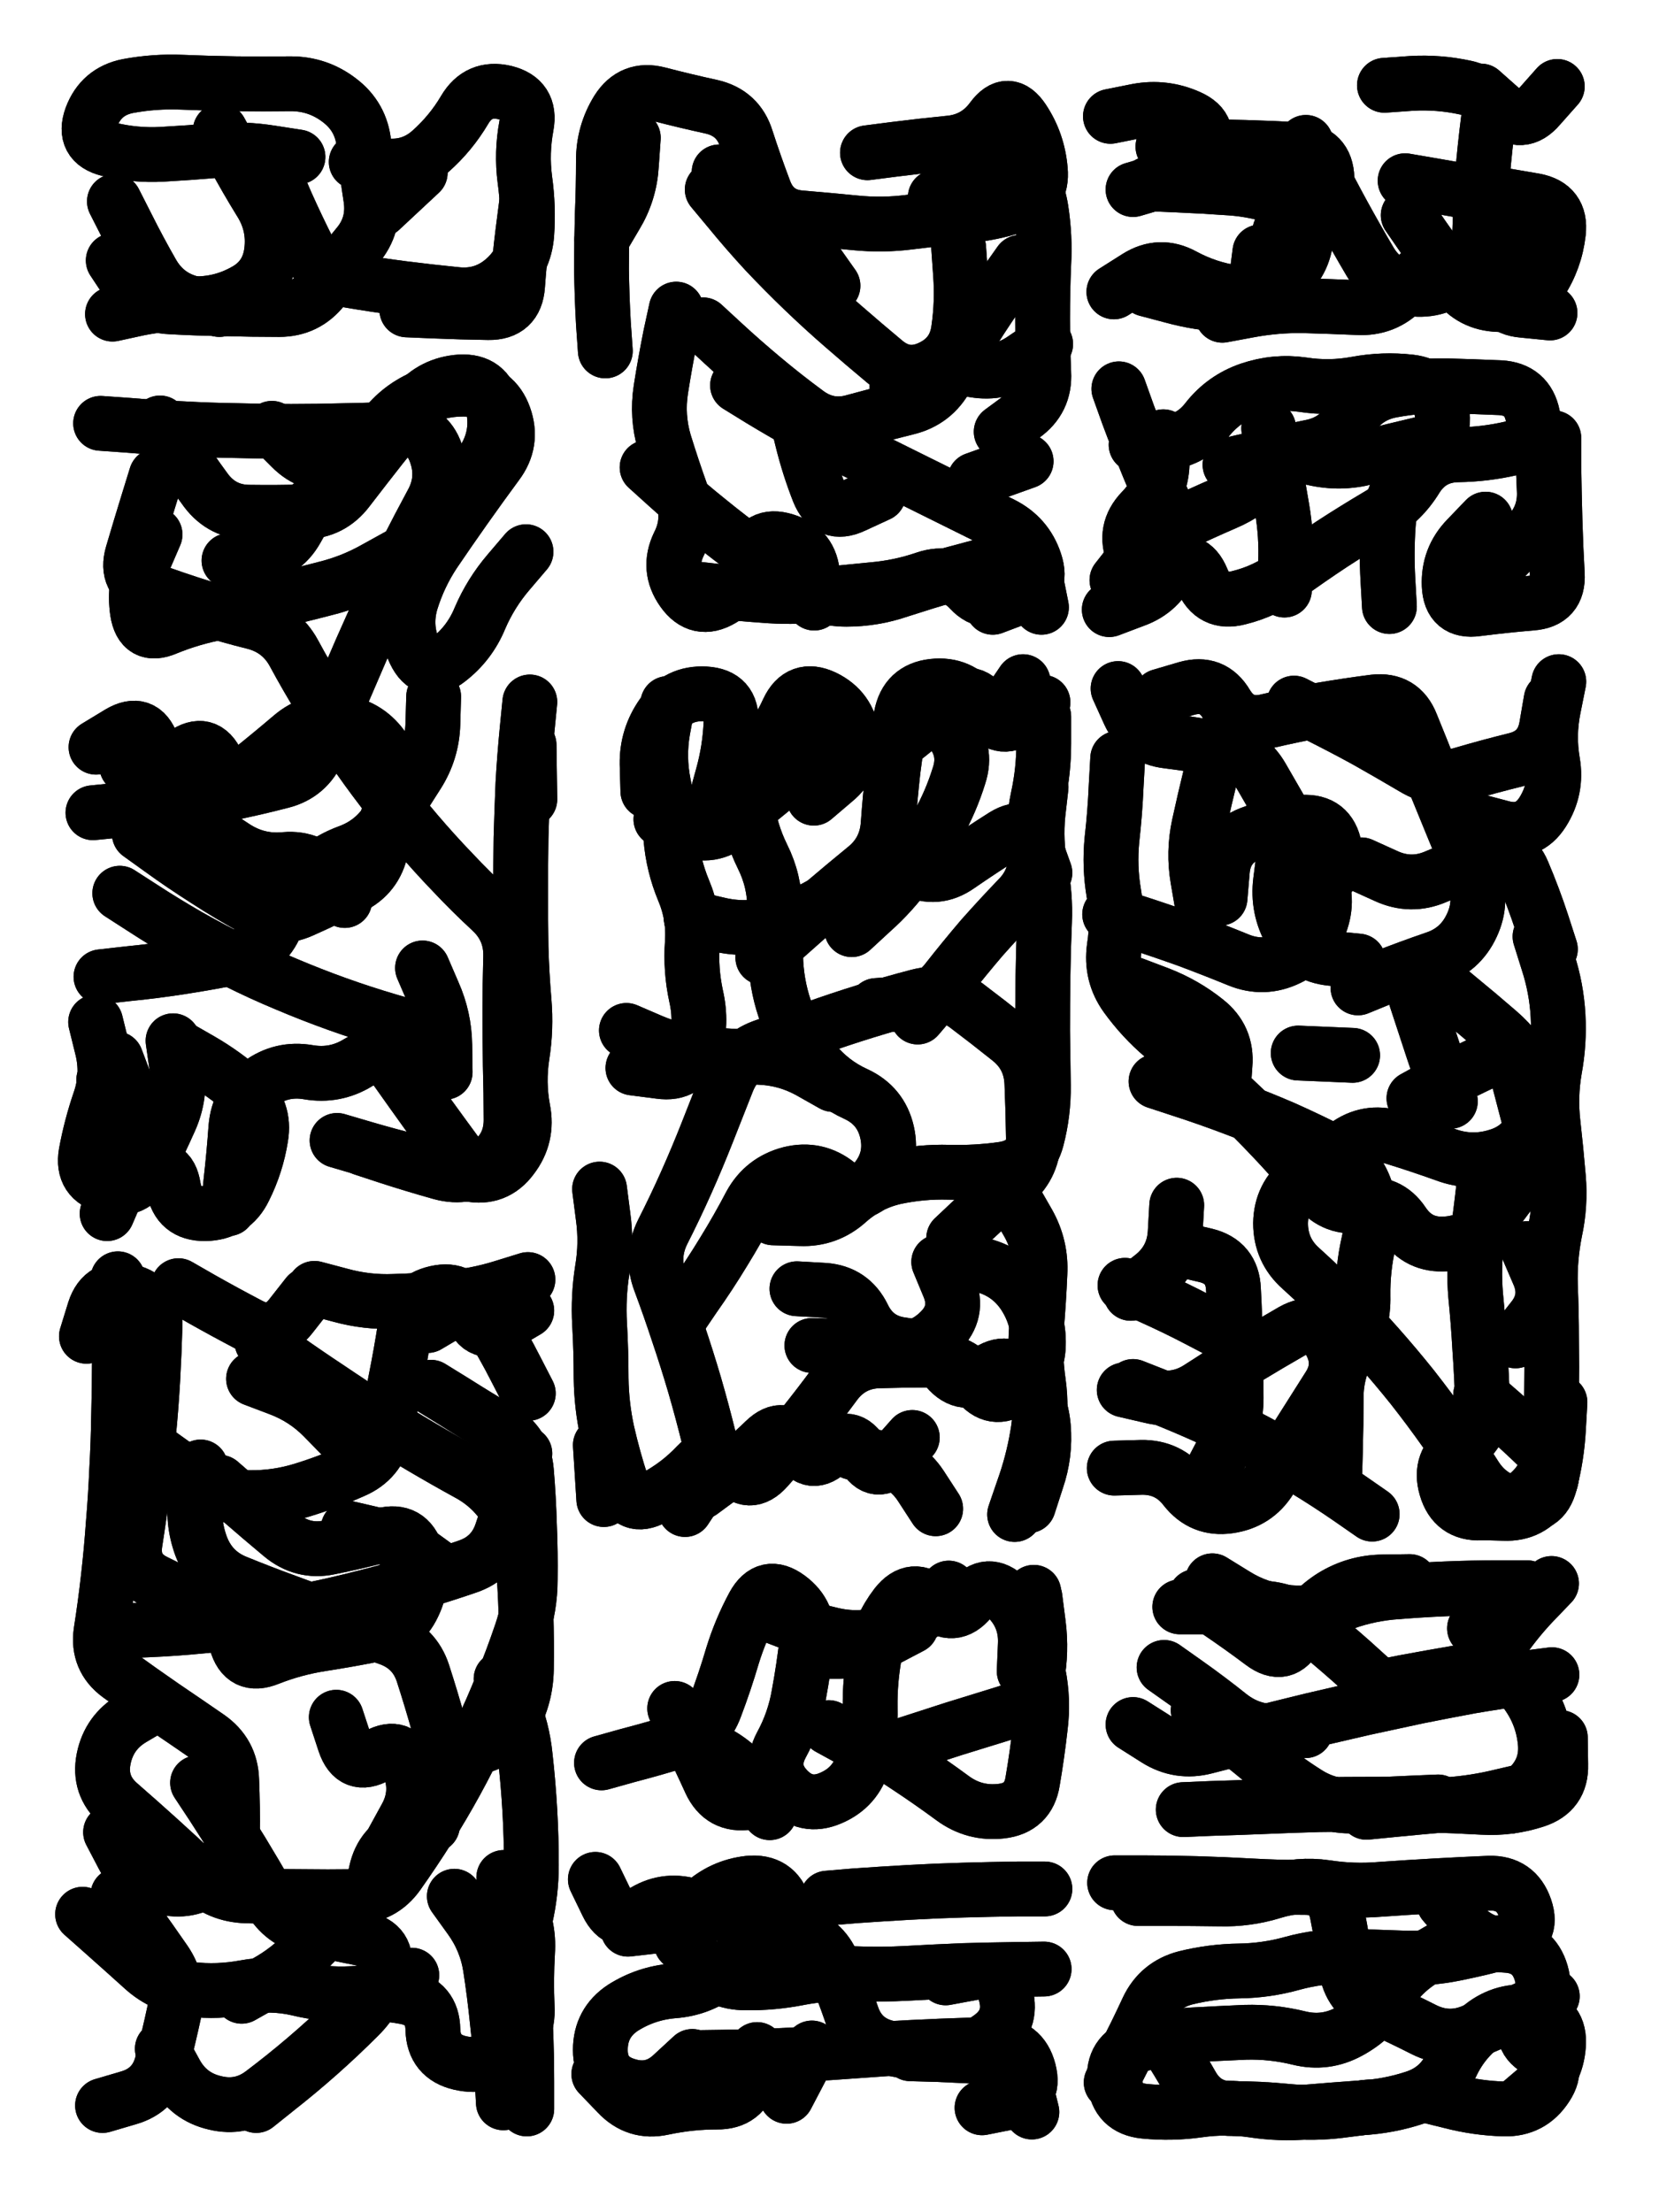
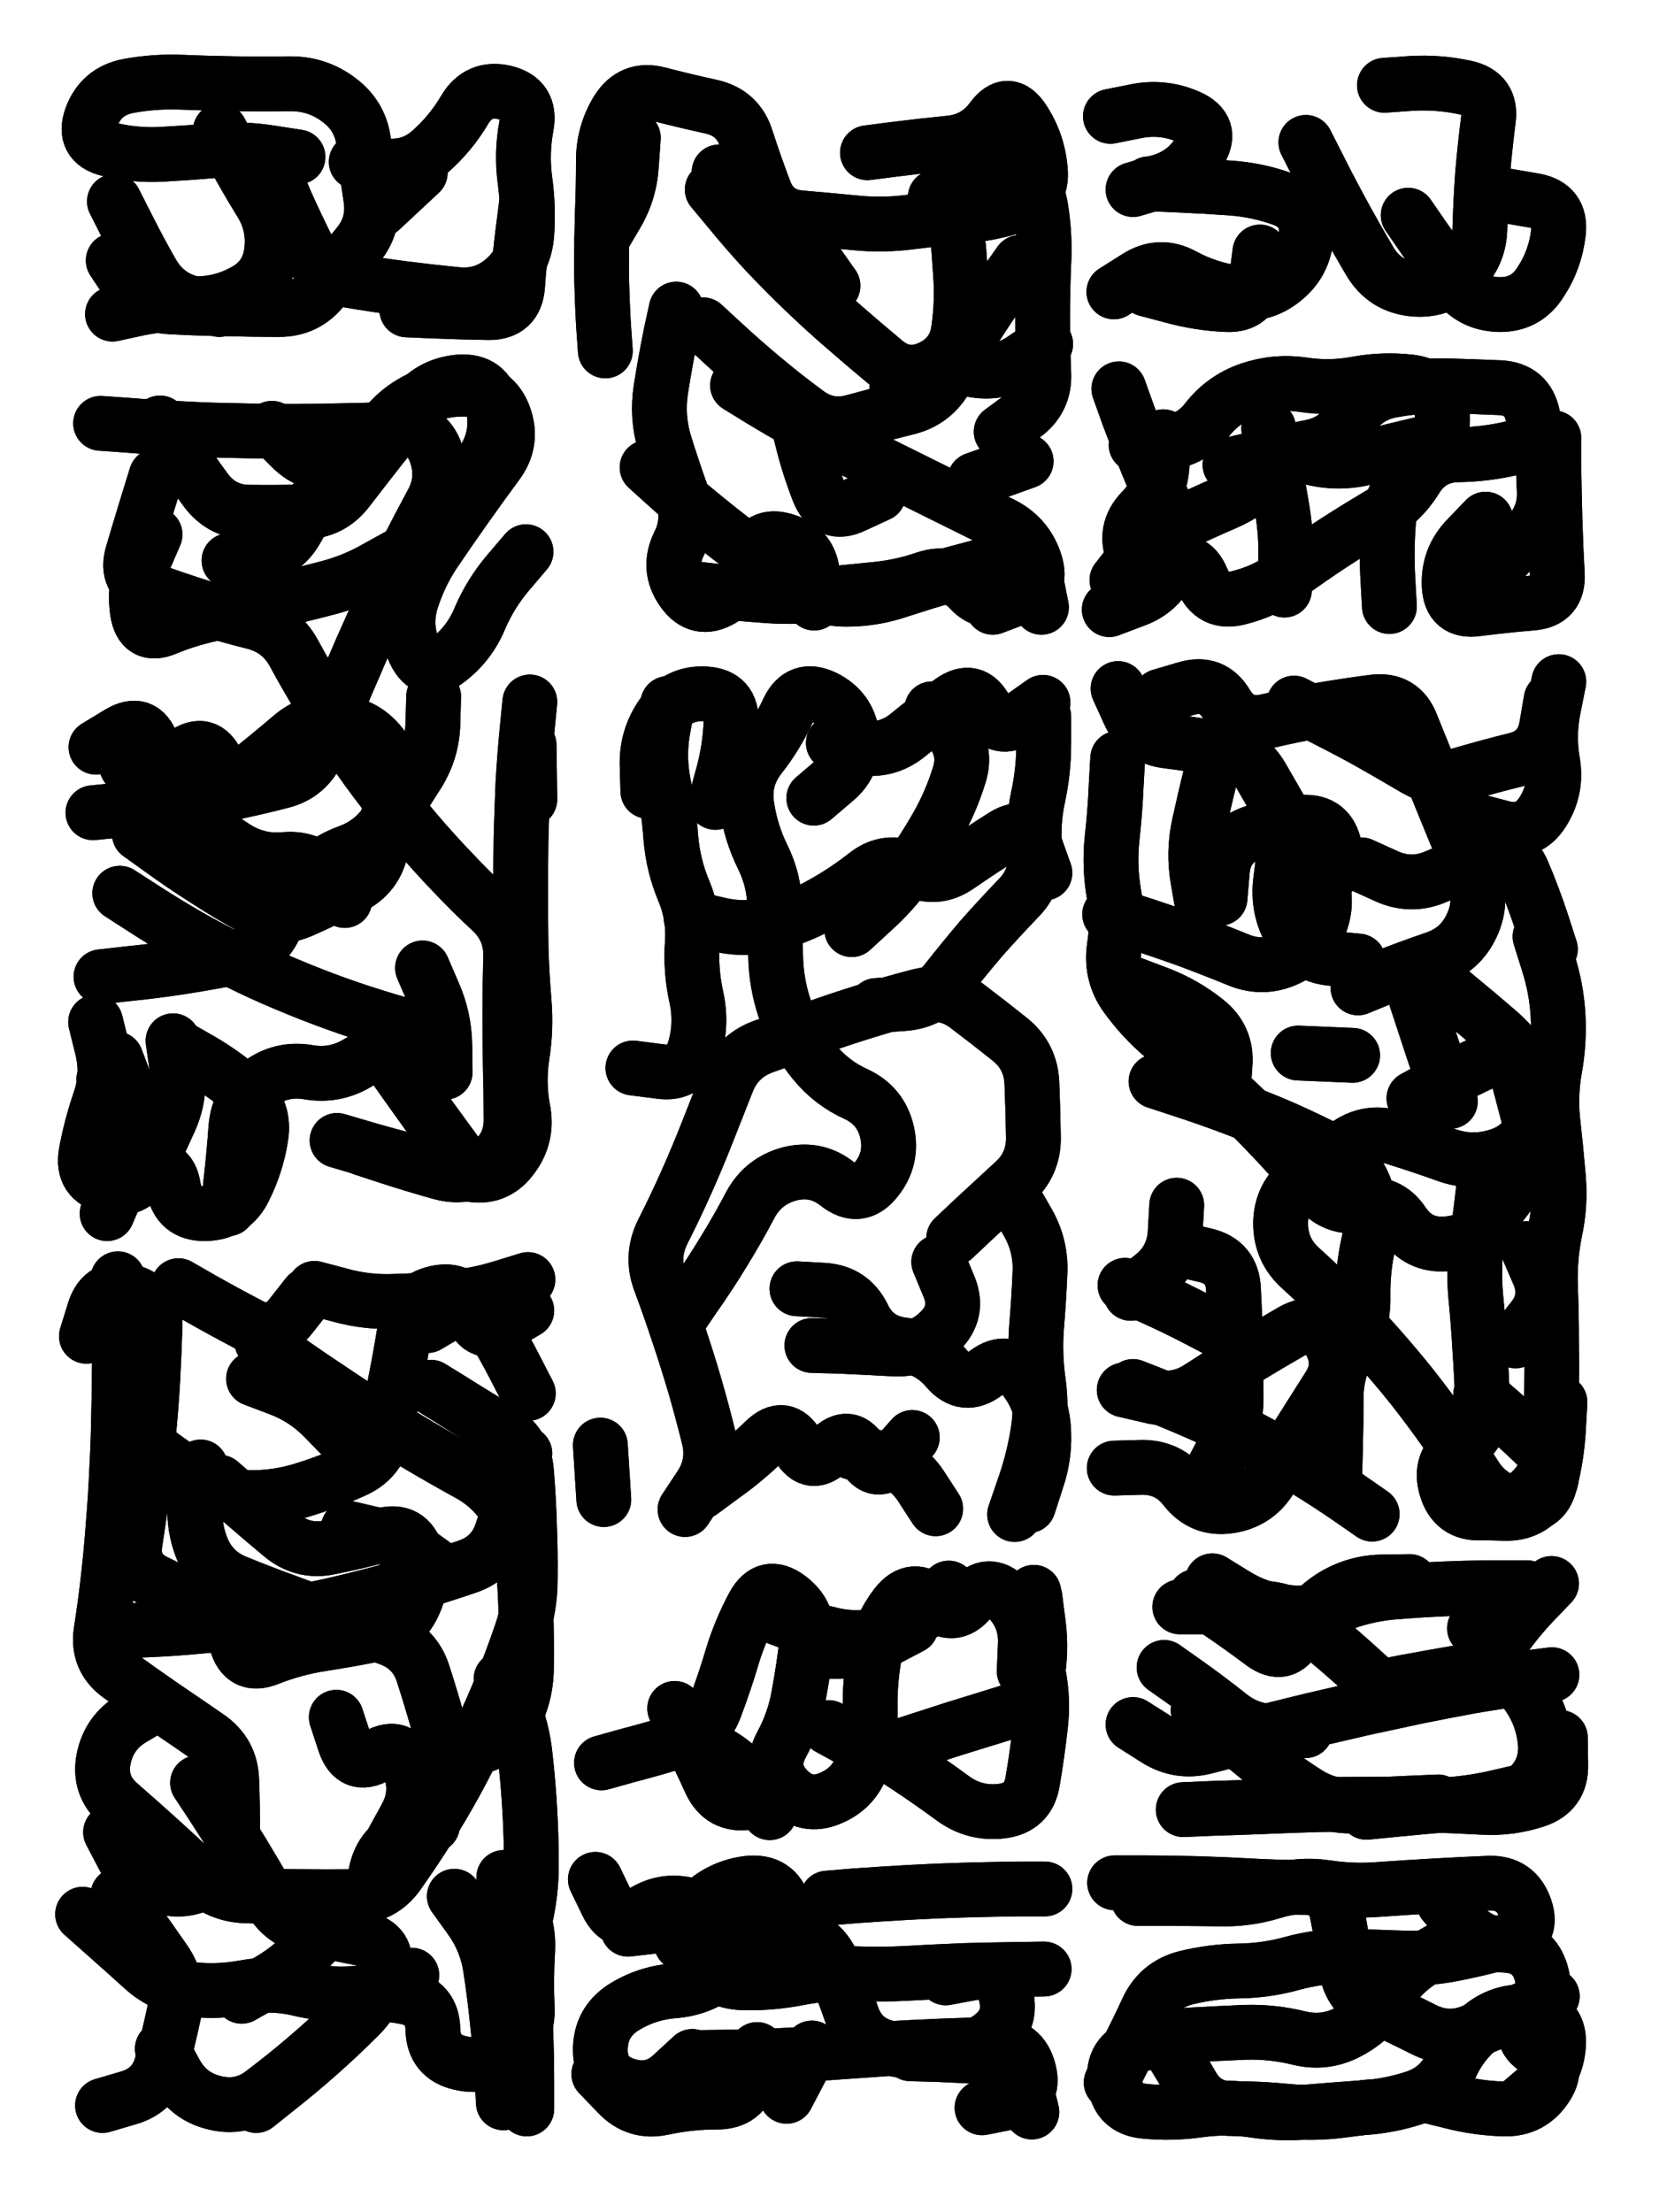
<svg xmlns="http://www.w3.org/2000/svg" viewBox="0 0 4329 5772">
  <title>Infinite Scribble #2090</title>
  <defs>
    <filter id="piece_2090_3_4_filter" x="-100" y="-100" width="4529" height="5972" filterUnits="userSpaceOnUse">
      <feTurbulence result="lineShape_distorted_turbulence" type="turbulence" baseFrequency="34965e-6" numOctaves="3" />
      <feGaussianBlur in="lineShape_distorted_turbulence" result="lineShape_distorted_turbulence_smoothed" stdDeviation="14300e-3" />
      <feDisplacementMap in="SourceGraphic" in2="lineShape_distorted_turbulence_smoothed" result="lineShape_distorted_results_shifted" scale="8580e-2" xChannelSelector="R" yChannelSelector="G" />
      <feOffset in="lineShape_distorted_results_shifted" result="lineShape_distorted" dx="-2145e-2" dy="-2145e-2" />
      <feGaussianBlur in="lineShape_distorted" result="lineShape_1" stdDeviation="7150e-3" />
      <feColorMatrix in="lineShape_1" result="lineShape" type="matrix" values="1 0 0 0 0  0 1 0 0 0  0 0 1 0 0  0 0 0 8580e-3 -4290e-3" />
      <feGaussianBlur in="lineShape" result="shrank_blurred" stdDeviation="24300e-3" />
      <feColorMatrix in="shrank_blurred" result="shrank" type="matrix" values="1 0 0 0 0 0 1 0 0 0 0 0 1 0 0 0 0 0 30740e-3 -25740e-3" />
      <feColorMatrix in="lineShape" result="border_filled" type="matrix" values="1 0 0 0 0  0 1 0 0 0  0 0 1 0 0  0 0 0 1 0" />
      <feComposite in="border_filled" in2="shrank" result="border" operator="out" />
      <feColorMatrix in="lineShape" result="shapes_linestyle" type="matrix" values="1 0 0 0 0  0 1 0 0 0  0 0 1 0 0  0 0 0 0.4 0" />
      <feComposite in="shapes_linestyle" in2="shrank" result="shapes_linestyle_cropped" operator="in" />
      <feComposite in="border" in2="shapes_linestyle_cropped" result="shapes" operator="over" />
    </filter>
    <filter id="piece_2090_3_4_shadow" x="-100" y="-100" width="4529" height="5972" filterUnits="userSpaceOnUse">
      <feColorMatrix in="SourceGraphic" result="result_blackened" type="matrix" values="0 0 0 0 0  0 0 0 0 0  0 0 0 0 0  0 0 0 0.8 0" />
      <feGaussianBlur in="result_blackened" result="result_blurred" stdDeviation="42900e-3" />
      <feComposite in="SourceGraphic" in2="result_blurred" result="result" operator="over" />
    </filter>
    <filter id="piece_2090_3_4_overall" x="-100" y="-100" width="4529" height="5972" filterUnits="userSpaceOnUse">
      <feTurbulence result="background_texture_bumps" type="fractalNoise" baseFrequency="58e-3" numOctaves="3" />
      <feDiffuseLighting in="background_texture_bumps" result="background_texture" surfaceScale="1" diffuseConstant="2" lighting-color="#555">
        <feDistantLight azimuth="225" elevation="20" />
      </feDiffuseLighting>
      <feMorphology in="SourceGraphic" result="background_glow_1_thicken" operator="dilate" radius="25650e-3" />
      <feColorMatrix in="background_glow_1_thicken" result="background_glow_1_thicken_colored" type="matrix" values="0 0 0 0 0  0 0 0 0 0  0 0 0 0 0  0 0 0 1 0" />
      <feGaussianBlur in="background_glow_1_thicken_colored" result="background_glow_1" stdDeviation="68400e-3" />
      <feMorphology in="SourceGraphic" result="background_glow_2_thicken" operator="dilate" radius="0" />
      <feColorMatrix in="background_glow_2_thicken" result="background_glow_2_thicken_colored" type="matrix" values="0 0 0 0 0  0 0 0 0 0  0 0 0 0 0  0 0 0 0 0" />
      <feGaussianBlur in="background_glow_2_thicken_colored" result="background_glow_2" stdDeviation="0" />
      <feComposite in="background_glow_1" in2="background_glow_2" result="background_glow" operator="out" />
      <feBlend in="background_glow" in2="background_texture" result="background_merged" mode="normal" />
      <feColorMatrix in="background_merged" result="background" type="matrix" values="0.2 0 0 0 0  0 0.2 0 0 0  0 0 0.2 0 0  0 0 0 1 0" />
    </filter>
    <clipPath id="piece_2090_3_4_clip">
      <rect x="0" y="0" width="4329" height="5772" />
    </clipPath>
    <g id="layer_3" filter="url(#piece_2090_3_4_filter)" stroke-width="143" stroke-linecap="round" fill="none">
      <path d="M 317 701 Q 317 701 356 760 Q 395 819 466 822 Q 537 826 608 827 Q 679 829 750 829 Q 821 829 865 773 Q 909 718 954 663 Q 1000 609 989 538 Q 978 468 971 397 Q 964 326 907 283 Q 851 240 780 240 Q 709 241 638 240 Q 567 239 496 236 Q 425 233 355 246 Q 285 260 260 327 Q 236 394 305 411 Q 374 428 445 424 Q 516 420 587 414 Q 658 409 728 420 L 799 431" stroke="hsl(339,100%,53%)" />
      <path d="M 1946 1027 Q 1946 1027 2006 1064 Q 2067 1101 2129 1135 Q 2192 1169 2255 1200 Q 2319 1232 2382 1263 Q 2446 1295 2509 1326 Q 2573 1358 2636 1389 Q 2700 1421 2722 1488 Q 2745 1556 2678 1581 L 2612 1606 M 2640 386 Q 2640 386 2683 442 Q 2727 498 2738 568 Q 2749 639 2745 710 Q 2742 781 2742 852 Q 2742 923 2745 994 Q 2749 1065 2691 1106 L 2634 1148 M 1880 516 Q 1880 516 1925 570 Q 1970 625 2018 677 Q 2067 729 2118 778 Q 2169 827 2222 873 Q 2276 920 2330 965 Q 2385 1011 2449 981 Q 2514 951 2523 880 Q 2533 810 2528 739 L 2523 668 M 1786 828 Q 1786 828 1771 897 Q 1757 967 1746 1037 Q 1735 1108 1755 1176 Q 1776 1244 1800 1311 Q 1825 1378 1793 1441 Q 1762 1505 1803 1563 Q 1844 1621 1905 1585 Q 1966 1549 1984 1480 Q 2002 1411 2070 1432 Q 2138 1453 2142 1524 L 2146 1595 M 1674 381 Q 1674 381 1669 452 Q 1665 523 1628 584 L 1592 645" stroke="hsl(351,100%,51%)" />
-       <path d="M 3688 493 Q 3688 493 3758 505 Q 3828 517 3898 530 Q 3968 544 3955 614 Q 3942 684 3933 754 Q 3924 825 3995 831 L 4066 838 M 3211 844 Q 3211 844 3281 831 Q 3351 818 3422 819 Q 3493 821 3564 824 Q 3635 828 3684 777 L 3734 726 M 3056 404 Q 3056 404 3127 404 Q 3198 404 3269 406 Q 3340 408 3411 412 Q 3482 416 3484 487 Q 3486 558 3423 591 L 3361 625 M 3886 259 Q 3886 259 3939 306 Q 3992 354 4038 300 L 4085 247" stroke="hsl(320,100%,51%)" />
      <path d="M 901 2997 Q 901 2997 969 3017 Q 1037 3037 1106 3054 Q 1175 3071 1245 3085 Q 1315 3099 1357 3042 Q 1400 2986 1386 2916 Q 1373 2846 1384 2775 Q 1395 2705 1389 2634 Q 1383 2563 1381 2492 Q 1380 2421 1380 2350 Q 1380 2279 1381 2208 Q 1383 2137 1386 2066 Q 1390 1995 1397 1924 L 1404 1853 M 1124 2547 Q 1124 2547 1152 2612 Q 1181 2677 1182 2748 L 1183 2819 M 264 2142 Q 264 2142 335 2135 Q 406 2128 476 2117 Q 547 2106 616 2092 Q 686 2078 755 2060 Q 824 2043 852 1977 Q 880 1912 908 1847 Q 936 1782 964 1717 Q 993 1652 1022 1587 Q 1052 1523 1083 1459 Q 1115 1396 1149 1333 Q 1183 1271 1159 1204 Q 1136 1137 1065 1140 Q 994 1144 923 1145 Q 852 1147 781 1147 Q 710 1147 639 1145 Q 568 1144 497 1140 Q 426 1137 355 1131 L 284 1126 M 485 2753 Q 485 2753 546 2788 Q 608 2824 661 2871 Q 714 2919 702 2989 Q 691 3059 659 3123 Q 628 3187 557 3188 Q 486 3189 474 3119 Q 463 3049 401 3083 Q 339 3118 318 3050 Q 298 2982 295 2911 L 292 2840 M 285 2570 Q 285 2570 356 2562 Q 427 2555 497 2544 Q 568 2533 637 2519 Q 707 2505 738 2441 Q 769 2377 815 2323 Q 862 2270 929 2245 Q 996 2221 1034 2161 Q 1073 2101 1111 2041 Q 1149 1981 1151 1910 L 1153 1839 M 619 1484 Q 619 1484 689 1474 Q 760 1465 795 1403 L 830 1341" stroke="hsl(19,100%,56%)" />
      <path d="M 4076 1164 Q 4076 1164 4076 1235 Q 4077 1306 4079 1377 Q 4081 1448 4085 1519 Q 4089 1590 4018 1595 Q 3947 1601 3876 1610 Q 3806 1620 3803 1549 Q 3800 1478 3849 1427 L 3898 1376 M 2986 1182 Q 2986 1182 3057 1177 Q 3128 1173 3171 1117 Q 3215 1061 3282 1038 Q 3350 1015 3420 1025 Q 3491 1036 3561 1023 Q 3631 1010 3701 1018 Q 3772 1026 3784 1096 Q 3796 1166 3726 1181 Q 3657 1197 3588 1215 Q 3519 1233 3449 1217 Q 3380 1201 3332 1253 Q 3284 1306 3218 1334 Q 3153 1362 3089 1393 Q 3025 1424 2980 1479 L 2936 1535" stroke="hsl(0,100%,49%)" />
      <path d="M 2308 2645 Q 2308 2645 2379 2640 Q 2450 2635 2493 2579 Q 2537 2523 2583 2469 Q 2630 2416 2679 2365 Q 2729 2314 2722 2243 Q 2715 2172 2730 2102 Q 2745 2033 2745 1962 L 2745 1891 M 2453 1871 Q 2453 1871 2499 1924 Q 2546 1978 2524 2045 Q 2503 2113 2468 2175 Q 2433 2237 2391 2294 Q 2349 2352 2296 2399 L 2244 2447 M 2669 3151 Q 2669 3151 2704 3212 Q 2739 3274 2735 3345 Q 2732 3416 2726 3487 Q 2721 3558 2731 3628 Q 2741 3699 2728 3769 Q 2716 3839 2692 3906 L 2669 3973 M 2145 2104 Q 2145 2104 2199 2058 Q 2254 2013 2245 1942 Q 2236 1872 2172 1841 Q 2108 1811 2078 1875 Q 2048 1940 2004 1996 Q 1960 2052 1970 2122 Q 1980 2193 2011 2256 Q 2043 2320 2043 2391 Q 2043 2462 2046 2533 Q 2050 2604 2075 2670 Q 2101 2737 2146 2792 Q 2191 2847 2255 2876 Q 2320 2906 2336 2975 Q 2352 3045 2307 3100 Q 2263 3155 2207 3111 Q 2152 3067 2083 3084 Q 2014 3102 1980 3164 Q 1947 3227 1910 3287 Q 1873 3348 1832 3406 L 1792 3465 M 2140 3532 Q 2140 3532 2211 3534 Q 2282 3537 2353 3541 Q 2424 3545 2474 3495 Q 2525 3445 2498 3379 L 2471 3314 M 1673 2808 Q 1673 2808 1743 2817 Q 1814 2827 1834 2759 Q 1854 2691 1838 2621 Q 1823 2552 1828 2481 Q 1833 2410 1805 2344 Q 1778 2279 1772 2208 Q 1767 2137 1753 2067 Q 1739 1997 1751 1927 L 1764 1857 M 1851 3914 Q 1851 3914 1908 3872 Q 1966 3831 2017 3781 Q 2068 3732 2103 3793 Q 2138 3855 2188 3804 Q 2238 3754 2273 3816 Q 2308 3878 2355 3825 L 2402 3772" stroke="hsl(29,100%,54%)" />
      <path d="M 3770 2578 Q 3770 2578 3824 2623 Q 3879 2668 3932 2714 Q 3986 2761 4018 2824 Q 4051 2887 4023 2952 Q 3996 3018 3928 3038 Q 3860 3059 3793 3034 Q 3726 3010 3658 2989 Q 3590 2969 3533 3011 Q 3476 3054 3420 3098 Q 3364 3142 3363 3213 Q 3363 3284 3416 3331 Q 3469 3379 3519 3429 Q 3569 3480 3616 3533 Q 3663 3586 3707 3641 Q 3751 3697 3792 3755 Q 3833 3813 3871 3873 Q 3909 3933 3979 3946 Q 4049 3960 4066 3891 Q 4084 3822 4088 3751 L 4092 3680 M 3409 2769 L 3551 2775 M 3574 2278 Q 3574 2278 3638 2307 Q 3703 2337 3768 2309 Q 3834 2281 3901 2256 Q 3968 2232 3995 2297 Q 4023 2363 4045 2430 L 4067 2498 M 3398 1856 Q 3398 1856 3461 1888 Q 3525 1920 3587 1954 Q 3649 1989 3710 2025 Q 3771 2062 3839 2041 Q 3907 2021 3976 2004 Q 4045 1987 4057 1917 L 4069 1847 M 2978 3639 Q 2978 3639 3044 3665 Q 3110 3691 3174 3720 Q 3239 3750 3301 3783 Q 3364 3817 3424 3854 Q 3485 3891 3543 3931 L 3602 3972 M 3372 2250 Q 3372 2250 3363 2320 Q 3354 2391 3389 2453 Q 3424 2515 3495 2522 L 3566 2529 M 2957 3375 Q 2957 3375 3022 3404 Q 3087 3433 3150 3466 L 3213 3499 M 2980 2590 Q 2980 2590 3046 2615 Q 3113 2641 3168 2685 Q 3224 2729 3218 2800 L 3213 2871 M 4008 3279 Q 4008 3279 4036 3344 Q 4065 3409 4020 3464 L 3976 3520 M 3200 1968 Q 3200 1968 3182 2037 Q 3165 2106 3150 2175 Q 3135 2245 3147 2315 L 3159 2385" stroke="hsl(26,100%,52%)" />
      <path d="M 310 4802 Q 310 4802 343 4865 Q 376 4928 445 4945 Q 514 4963 571 4921 Q 628 4879 628 4808 Q 629 4737 626 4666 Q 624 4595 565 4554 Q 507 4514 448 4474 Q 390 4434 332 4392 Q 275 4350 285 4279 Q 296 4209 304 4138 Q 312 4068 317 3997 Q 323 3926 326 3855 Q 330 3784 331 3713 Q 333 3642 333 3571 Q 333 3500 331 3429 L 329 3358 M 1207 4969 Q 1207 4969 1248 5026 Q 1290 5084 1301 5154 Q 1312 5225 1319 5295 Q 1327 5366 1331 5437 L 1335 5508 M 445 5367 Q 445 5367 479 5429 Q 513 5492 582 5508 Q 651 5525 707 5482 Q 764 5439 818 5393 Q 872 5347 923 5298 Q 975 5249 1035 5212 L 1096 5175 M 705 3523 Q 705 3523 763 3564 Q 821 3605 880 3644 Q 939 3684 999 3722 Q 1059 3760 1120 3796 Q 1181 3832 1243 3866 Q 1306 3900 1343 3960 Q 1380 4021 1386 4092 Q 1392 4163 1394 4234 Q 1396 4305 1395 4376 Q 1394 4447 1360 4509 Q 1326 4572 1255 4582 Q 1185 4592 1166 4523 Q 1147 4455 1125 4387 Q 1103 4320 1036 4296 Q 969 4273 902 4249 Q 835 4225 768 4200 Q 702 4176 636 4149 Q 571 4122 546 4055 Q 522 3989 533 3919 L 545 3849 M 652 5230 Q 652 5230 714 5195 Q 776 5161 824 5109 Q 873 5057 931 5016 Q 989 4975 1003 4905 Q 1018 4836 1084 4810 L 1150 4784 M 930 4009 Q 930 4009 999 4025 Q 1068 4042 1125 4083 L 1183 4125 M 1137 3480 Q 1137 3480 1198 3444 Q 1260 3409 1297 3469 Q 1335 3530 1367 3593 L 1400 3657" stroke="hsl(57,100%,55%)" />
      <path d="M 1591 4621 Q 1591 4621 1659 4602 Q 1728 4584 1796 4563 Q 1864 4542 1888 4475 Q 1913 4409 1933 4341 Q 1954 4273 1988 4210 Q 2022 4148 2079 4190 Q 2136 4232 2127 4302 Q 2119 4373 2106 4443 Q 2094 4513 2060 4575 Q 2027 4638 2075 4689 Q 2124 4741 2189 4713 Q 2255 4685 2274 4616 Q 2294 4548 2292 4477 Q 2291 4406 2304 4336 Q 2317 4266 2360 4210 Q 2404 4154 2456 4202 Q 2509 4250 2554 4195 Q 2599 4141 2649 4190 Q 2700 4240 2697 4311 L 2694 4382" stroke="hsl(54,100%,53%)" />
      <path d="M 3614 4425 Q 3614 4425 3684 4411 Q 3754 4398 3824 4386 Q 3894 4375 3933 4315 Q 3972 4256 4021 4204 L 4070 4153 M 3109 4743 Q 3109 4743 3180 4740 Q 3251 4738 3322 4735 Q 3393 4732 3464 4730 Q 3535 4729 3606 4729 Q 3677 4729 3748 4731 Q 3819 4733 3890 4737 Q 3961 4741 4028 4719 Q 4096 4697 4094 4626 L 4093 4555 M 3059 4372 Q 3059 4372 3117 4413 Q 3175 4454 3230 4498 Q 3286 4542 3357 4539 L 3428 4537 M 3141 4187 Q 3141 4187 3200 4226 Q 3259 4266 3315 4308 Q 3372 4351 3405 4288 Q 3438 4225 3498 4187 Q 3558 4150 3629 4149 L 3700 4148" stroke="hsl(52,100%,52%)" />
      <path d="M 2180 4974 Q 2180 4974 2251 4968 Q 2322 4963 2393 4959 Q 2464 4955 2535 4953 Q 2606 4951 2677 4950 L 2748 4950 M 1836 5390 Q 1836 5390 1907 5389 Q 1978 5388 2049 5385 Q 2120 5382 2191 5377 Q 2262 5372 2333 5367 Q 2404 5363 2475 5360 Q 2546 5357 2617 5356 Q 2688 5355 2706 5424 Q 2724 5493 2654 5507 L 2584 5521 M 1799 5091 Q 1799 5091 1847 5143 Q 1896 5195 1967 5195 Q 2038 5196 2108 5182 Q 2178 5169 2249 5171 Q 2320 5174 2391 5170 Q 2462 5166 2533 5163 Q 2604 5161 2675 5160 L 2746 5159" stroke="hsl(78,100%,54%)" />
      <path d="M 2991 4975 Q 2991 4975 3062 4975 Q 3133 4975 3204 4976 Q 3275 4978 3343 4957 Q 3411 4936 3481 4946 Q 3552 4957 3623 4951 Q 3694 4946 3765 4942 Q 3836 4938 3907 4935 Q 3978 4933 4001 5000 Q 4024 5067 3955 5086 Q 3887 5105 3817 5119 Q 3747 5133 3676 5130 Q 3605 5127 3534 5126 Q 3463 5125 3394 5144 Q 3326 5163 3255 5164 Q 3184 5165 3115 5182 Q 3046 5200 3016 5264 Q 2986 5329 2953 5392 L 2921 5455 M 3737 5487 Q 3737 5487 3806 5504 Q 3875 5522 3946 5524 Q 4017 5526 4056 5466 Q 4095 5407 4034 5370 Q 3974 5333 4023 5281 L 4072 5230" stroke="hsl(72,100%,51%)" />
    </g>
    <g id="layer_2" filter="url(#piece_2090_3_4_filter)" stroke-width="143" stroke-linecap="round" fill="none">
      <path d="M 740 486 Q 740 486 768 551 Q 797 616 829 679 Q 862 742 932 753 Q 1002 765 1072 774 Q 1143 783 1214 790 Q 1285 797 1338 750 Q 1391 703 1396 632 Q 1401 561 1391 490 Q 1382 420 1395 350 Q 1408 280 1339 263 Q 1270 247 1234 308 Q 1198 369 1145 416 Q 1092 463 1021 453 L 951 444 M 320 547 Q 320 547 352 610 Q 384 674 419 735 Q 455 797 524 813 L 594 829" stroke="hsl(288,100%,61%)" />
      <path d="M 2285 420 Q 2285 420 2355 411 Q 2426 402 2497 395 Q 2568 389 2610 332 Q 2652 275 2691 334 Q 2730 393 2736 464 Q 2743 535 2675 557 Q 2608 579 2537 585 Q 2466 592 2395 601 Q 2325 610 2254 603 Q 2183 596 2112 590 Q 2041 585 2016 518 Q 1991 452 1969 384 Q 1948 316 1878 300 Q 1809 285 1740 267 Q 1671 249 1633 309 Q 1596 369 1596 440 Q 1596 511 1593 582 Q 1591 653 1591 724 Q 1592 795 1596 866 L 1601 937 M 2565 1273 L 2699 1225 M 2362 1030 Q 2362 1030 2427 1002 Q 2493 975 2563 987 Q 2633 999 2691 959 L 2750 919 M 2098 1101 Q 2098 1101 2115 1170 Q 2132 1239 2158 1305 Q 2185 1371 2249 1341 L 2314 1311 M 1802 1554 Q 1802 1554 1872 1562 Q 1943 1570 2014 1575 Q 2085 1581 2156 1574 Q 2227 1567 2298 1560 Q 2369 1554 2436 1531 Q 2504 1508 2552 1560 Q 2601 1612 2644 1555 L 2687 1499" stroke="hsl(295,100%,58%)" />
      <path d="M 3429 393 Q 3429 393 3461 456 Q 3493 520 3527 582 Q 3561 644 3597 705 Q 3634 766 3704 775 Q 3775 784 3828 737 Q 3881 690 3883 619 Q 3885 548 3890 477 Q 3896 406 3905 335 Q 3915 265 3845 250 Q 3776 235 3705 239 L 3634 244 M 3013 776 Q 3013 776 3081 794 Q 3150 813 3221 816 Q 3292 820 3300 749 L 3309 679 M 2978 516 Q 2978 516 3046 496 Q 3115 477 3152 416 Q 3189 356 3124 327 Q 3059 298 2989 311 L 2919 325" stroke="hsl(279,100%,56%)" />
      <path d="M 969 3018 Q 969 3018 1036 3040 Q 1104 3062 1172 3081 Q 1241 3100 1298 3057 Q 1355 3015 1355 2944 Q 1355 2873 1353 2802 Q 1352 2731 1352 2660 Q 1352 2589 1354 2518 Q 1356 2447 1304 2398 Q 1252 2350 1203 2298 Q 1154 2247 1108 2193 Q 1062 2139 1019 2082 Q 976 2026 936 1967 Q 896 1909 859 1848 Q 822 1788 788 1725 Q 754 1663 685 1645 Q 616 1628 548 1606 Q 480 1585 413 1560 Q 347 1535 367 1467 Q 387 1399 408 1331 L 429 1263 M 334 2352 Q 334 2352 393 2390 Q 453 2429 514 2464 Q 576 2499 639 2530 Q 703 2562 768 2589 Q 834 2617 901 2641 Q 968 2665 1036 2685 L 1105 2705 M 352 2020 Q 352 2020 406 2065 Q 461 2110 518 2152 Q 575 2194 634 2232 Q 694 2271 765 2264 Q 836 2258 878 2314 L 921 2371 M 271 2688 Q 271 2688 288 2757 Q 305 2826 282 2893 Q 259 2960 246 3030 Q 234 3100 303 3117 Q 372 3135 404 3071 Q 436 3008 465 2943 Q 494 2878 483 2807 L 473 2737 M 731 1139 Q 731 1139 781 1189 Q 831 1240 901 1230 Q 972 1221 1008 1160 Q 1045 1099 1108 1066 Q 1171 1034 1242 1037 Q 1313 1041 1337 1108 Q 1361 1175 1318 1232 Q 1276 1289 1235 1347 Q 1194 1405 1154 1464 Q 1115 1523 1094 1591 Q 1074 1659 1104 1723 Q 1135 1787 1191 1743 Q 1247 1700 1274 1634 Q 1302 1569 1348 1515 L 1394 1461" stroke="hsl(0,100%,58%)" />
      <path d="M 3231 1234 Q 3231 1234 3300 1218 Q 3370 1202 3440 1188 Q 3510 1175 3546 1114 Q 3583 1053 3653 1040 Q 3723 1027 3794 1028 Q 3865 1030 3936 1033 Q 4007 1037 4021 1106 Q 4036 1176 3966 1191 Q 3897 1207 3826 1208 Q 3755 1209 3717 1269 Q 3680 1330 3618 1366 Q 3557 1402 3497 1441 Q 3438 1480 3380 1522 Q 3323 1564 3254 1581 Q 3185 1599 3158 1533 Q 3131 1467 3069 1501 Q 3007 1536 2979 1470 Q 2952 1405 3001 1354 Q 3051 1303 3054 1232 L 3057 1161" stroke="hsl(302,100%,55%)" />
-       <path d="M 2517 3306 Q 2517 3306 2586 3323 Q 2655 3341 2694 3400 Q 2733 3460 2731 3531 Q 2729 3602 2671 3643 Q 2613 3684 2570 3627 Q 2528 3570 2457 3570 Q 2386 3570 2315 3572 Q 2244 3574 2201 3631 Q 2159 3688 2115 3743 Q 2071 3799 2023 3852 Q 1976 3905 1932 3849 Q 1889 3793 1840 3844 Q 1791 3896 1728 3929 Q 1666 3963 1644 3895 Q 1622 3828 1606 3758 Q 1591 3689 1590 3618 Q 1590 3547 1586 3476 Q 1582 3405 1593 3335 Q 1605 3265 1595 3194 L 1586 3124 M 2039 3199 Q 2039 3199 2110 3201 Q 2181 3204 2234 3156 Q 2287 3109 2356 3093 Q 2426 3078 2497 3080 Q 2568 3082 2638 3072 Q 2709 3062 2727 2993 Q 2745 2924 2744 2853 Q 2743 2782 2742 2711 Q 2742 2640 2743 2569 Q 2744 2498 2747 2427 Q 2750 2356 2736 2286 Q 2723 2216 2730 2145 L 2738 2075 M 2012 2520 Q 2012 2520 2064 2472 Q 2117 2425 2170 2378 Q 2224 2332 2279 2287 Q 2334 2243 2339 2172 Q 2344 2101 2352 2030 Q 2361 1960 2373 1890 Q 2386 1820 2456 1812 Q 2527 1804 2569 1861 Q 2612 1918 2651 1859 L 2691 1800 M 2416 2675 L 2508 2567 M 1656 2710 Q 1656 2710 1721 2738 Q 1787 2766 1858 2772 Q 1929 2778 2000 2780 Q 2071 2782 2133 2816 L 2195 2851 M 1746 2159 Q 1746 2159 1812 2185 Q 1878 2212 1932 2166 Q 1987 2121 2042 2076 Q 2097 2032 2093 1961 L 2089 1890" stroke="hsl(10,100%,56%)" />
      <path d="M 3711 2887 Q 3711 2887 3773 2853 Q 3836 2820 3900 2790 Q 3965 2760 3982 2829 Q 4000 2898 4018 2967 Q 4036 3036 3993 3092 Q 3950 3149 3907 3206 Q 3865 3263 3794 3267 Q 3723 3272 3683 3213 Q 3644 3154 3574 3166 Q 3504 3178 3459 3123 Q 3414 3068 3366 3016 Q 3318 2964 3267 2914 Q 3216 2865 3163 2818 Q 3110 2771 3056 2725 Q 3002 2679 2960 2621 Q 2919 2564 2929 2493 Q 2940 2423 2928 2353 Q 2916 2283 2923 2212 Q 2931 2142 2934 2071 L 2938 2000 M 3565 2599 Q 3565 2599 3631 2572 Q 3697 2546 3764 2523 Q 3832 2501 3862 2436 Q 3892 2372 3865 2306 Q 3838 2241 3811 2175 Q 3784 2109 3757 2043 Q 3731 1977 3704 1911 Q 3678 1845 3607 1853 Q 3537 1862 3467 1874 Q 3397 1887 3328 1903 Q 3259 1920 3222 1859 Q 3186 1798 3117 1818 L 3049 1838 M 3885 3661 Q 3885 3661 3938 3707 Q 3992 3754 4042 3803 Q 4093 3853 4055 3913 Q 4017 3973 3946 3970 L 3875 3968 M 2955 3648 Q 2955 3648 3024 3664 Q 3093 3681 3152 3642 Q 3212 3603 3272 3566 Q 3333 3529 3394 3494 Q 3456 3459 3491 3520 Q 3527 3582 3488 3641 Q 3450 3701 3412 3761 Q 3374 3821 3336 3881 Q 3299 3941 3228 3951 Q 3158 3961 3114 3905 Q 3071 3849 3000 3850 L 2929 3852 M 3393 2372 Q 3393 2372 3455 2337 Q 3517 2303 3504 2233 Q 3491 2163 3420 2167 Q 3349 2171 3283 2197 Q 3217 2223 3211 2294 L 3205 2365 M 2972 3396 Q 2972 3396 3028 3352 Q 3084 3308 3088 3237 L 3092 3166" stroke="hsl(7,100%,53%)" />
      <path d="M 1146 3641 Q 1146 3641 1206 3678 Q 1266 3716 1327 3752 Q 1389 3788 1395 3859 Q 1401 3930 1403 4001 Q 1406 4072 1405 4143 Q 1405 4214 1382 4281 Q 1359 4349 1332 4415 Q 1306 4481 1275 4545 Q 1245 4609 1211 4671 Q 1177 4733 1139 4793 Q 1101 4853 1060 4911 Q 1019 4969 948 4970 Q 877 4971 806 4970 Q 735 4970 664 4968 Q 593 4966 541 4917 Q 490 4869 437 4821 Q 385 4774 331 4727 Q 278 4680 292 4610 Q 306 4541 367 4505 L 428 4469 M 595 3889 Q 595 3889 648 3935 Q 702 3982 756 4027 Q 811 4073 880 4059 Q 950 4045 1019 4027 Q 1088 4009 1109 4077 Q 1131 4145 1100 4209 Q 1070 4273 1000 4286 Q 930 4300 859 4311 Q 789 4322 723 4348 Q 657 4375 638 4306 Q 620 4238 555 4209 Q 490 4180 426 4148 Q 363 4117 374 4046 Q 385 3976 394 3905 Q 403 3835 409 3764 Q 416 3693 420 3622 Q 424 3551 426 3480 Q 428 3409 359 3391 Q 290 3373 268 3440 L 247 3508 M 842 3383 Q 842 3383 910 3401 Q 979 3420 1050 3417 Q 1121 3415 1192 3408 Q 1263 3402 1331 3381 L 1399 3360 M 683 3619 Q 683 3619 749 3644 Q 816 3669 865 3719 L 915 3770 M 1336 4920 Q 1336 4920 1369 4982 Q 1403 5045 1398 5116 Q 1394 5187 1397 5258 Q 1401 5329 1346 5374 Q 1292 5420 1222 5404 Q 1153 5388 1151 5317 Q 1150 5246 1080 5232 Q 1010 5219 939 5223 Q 868 5227 799 5210 Q 730 5194 660 5207 Q 590 5220 519 5212 Q 448 5205 395 5157 Q 343 5110 290 5063 L 237 5016" stroke="hsl(38,100%,60%)" />
      <path d="M 2184 4529 Q 2184 4529 2246 4563 Q 2308 4598 2375 4576 Q 2443 4554 2511 4532 Q 2579 4511 2647 4490 Q 2715 4470 2727 4400 Q 2740 4330 2731 4259 L 2722 4189 M 1989 4218 Q 1989 4218 2055 4244 Q 2121 4270 2190 4286 Q 2259 4303 2327 4284 Q 2396 4265 2446 4215 L 2497 4165 M 1831 4561 Q 1831 4561 1893 4595 Q 1956 4629 1993 4690 L 2030 4751" stroke="hsl(36,100%,59%)" />
      <path d="M 2978 4521 Q 2978 4521 3038 4559 Q 3098 4597 3167 4579 Q 3236 4561 3305 4544 Q 3374 4527 3443 4510 Q 3512 4494 3581 4478 Q 3651 4463 3720 4448 Q 3790 4434 3860 4421 Q 3930 4409 4000 4400 L 4071 4391 M 3185 4146 Q 3185 4146 3245 4183 Q 3306 4221 3377 4228 Q 3448 4236 3514 4209 Q 3580 4183 3651 4176 Q 3722 4170 3793 4167 Q 3864 4164 3935 4164 L 4006 4164 M 4009 4692 Q 4009 4692 3940 4708 Q 3871 4725 3800 4730 Q 3729 4736 3658 4743 L 3587 4750" stroke="hsl(33,100%,56%)" />
      <path d="M 2489 5182 Q 2489 5182 2559 5169 Q 2629 5157 2646 5226 Q 2664 5295 2606 5337 Q 2549 5379 2478 5379 Q 2407 5380 2337 5364 Q 2268 5348 2245 5281 Q 2222 5214 2195 5148 Q 2168 5083 2099 5065 Q 2030 5048 1961 5030 Q 1892 5012 1823 4993 Q 1755 4974 1696 5013 Q 1637 5053 1606 4989 L 1575 4925 M 1584 5433 Q 1584 5433 1633 5484 Q 1682 5536 1751 5521 Q 1821 5506 1892 5506 Q 1963 5507 1980 5438 L 1997 5369" stroke="hsl(48,100%,58%)" />
      <path d="M 3789 4986 Q 3789 4986 3835 5040 Q 3881 5094 3952 5097 Q 4023 5101 4043 5169 Q 4063 5238 3997 5265 Q 3932 5293 3866 5321 Q 3801 5349 3737 5317 Q 3674 5285 3609 5256 Q 3544 5227 3534 5156 Q 3525 5086 3511 5016 Q 3498 4946 3427 4946 Q 3356 4946 3285 4942 Q 3214 4938 3143 4936 Q 3072 4934 3001 4934 L 2930 4934 M 3019 5281 Q 3019 5281 3057 5340 Q 3096 5400 3131 5462 Q 3166 5524 3237 5523 Q 3308 5523 3379 5530 Q 3450 5537 3520 5528 L 3591 5519" stroke="hsl(46,100%,55%)" />
    </g>
    <g id="layer_1" filter="url(#piece_2090_3_4_filter)" stroke-width="143" stroke-linecap="round" fill="none">
      <path d="M 1083 830 Q 1083 830 1154 833 Q 1225 836 1296 837 Q 1367 838 1372 767 Q 1377 696 1386 625 L 1395 555 M 596 363 Q 596 363 630 425 Q 664 488 701 548 Q 739 608 730 678 Q 721 749 658 782 Q 596 816 525 814 Q 454 812 384 826 L 315 841 M 1118 472 L 1014 569" stroke="hsl(258,100%,64%)" />
      <path d="M 1856 869 Q 1856 869 1908 917 Q 1960 965 2014 1010 Q 2069 1056 2126 1098 Q 2183 1141 2251 1121 Q 2320 1102 2389 1085 Q 2458 1068 2492 1005 Q 2526 943 2563 882 Q 2601 822 2642 764 L 2683 706 M 1710 1241 Q 1710 1241 1762 1288 Q 1815 1336 1870 1380 Q 1925 1425 1982 1466 Q 2040 1508 2099 1546 Q 2159 1585 2230 1585 Q 2301 1585 2368 1562 Q 2436 1540 2504 1520 Q 2573 1501 2642 1484 Q 2711 1467 2725 1536 L 2739 1606 M 2462 536 Q 2462 536 2525 503 Q 2588 471 2659 478 L 2730 486 M 1898 470 Q 1898 470 1947 521 Q 1996 572 2055 611 Q 2114 651 2154 709 L 2195 767" stroke="hsl(262,100%,62%)" />
      <path d="M 3696 583 Q 3696 583 3736 641 Q 3777 700 3819 757 Q 3861 814 3932 816 Q 4003 818 4041 758 Q 4080 699 4088 628 Q 4096 558 4026 545 L 3956 533 M 3019 501 Q 3019 501 3090 504 Q 3161 507 3232 512 Q 3303 517 3369 541 Q 3436 566 3430 637 Q 3425 708 3369 752 Q 3314 796 3243 785 Q 3173 775 3110 741 Q 3048 707 2988 745 L 2928 783" stroke="hsl(250,100%,59%)" />
      <path d="M 385 2197 Q 385 2197 442 2238 Q 500 2280 560 2318 Q 620 2357 682 2391 Q 744 2426 809 2397 Q 874 2368 938 2336 Q 1002 2305 1016 2235 Q 1031 2166 1046 2096 Q 1062 2027 1019 1970 Q 977 1913 906 1905 Q 836 1897 782 1943 Q 728 1989 673 2033 Q 618 2078 588 2013 Q 559 1949 501 1990 Q 443 2031 418 1964 Q 394 1898 333 1934 L 272 1971 M 1368 2445 Q 1368 2445 1375 2516 Q 1383 2587 1380 2658 Q 1378 2729 1376 2800 Q 1375 2871 1375 2942 Q 1375 3013 1320 3057 Q 1265 3102 1223 3045 Q 1181 2988 1139 2930 Q 1098 2873 1057 2815 Q 1017 2757 956 2794 Q 896 2831 826 2819 Q 756 2807 699 2849 Q 643 2892 637 2963 Q 632 3034 624 3104 L 617 3175 M 439 1125 Q 439 1125 478 1184 Q 517 1244 559 1301 Q 602 1358 673 1358 Q 744 1359 815 1357 Q 886 1356 929 1299 Q 972 1243 1016 1187 Q 1060 1132 1105 1077 Q 1151 1023 1222 1018 Q 1293 1014 1308 1083 Q 1323 1153 1288 1214 Q 1253 1276 1220 1339 Q 1187 1402 1125 1436 Q 1063 1471 1001 1505 Q 939 1540 870 1557 Q 801 1575 731 1591 Q 662 1607 592 1620 Q 522 1633 456 1660 Q 391 1688 380 1617 Q 370 1547 398 1481 L 426 1416 M 324 2784 Q 324 2784 349 2850 Q 375 2917 366 2987 Q 358 3058 329 3123 L 301 3188 M 1402 1965 L 1404 2107" stroke="hsl(300,100%,65%)" />
      <path d="M 2916 1612 Q 2916 1612 2982 1587 Q 3049 1563 3076 1497 Q 3103 1431 3073 1366 Q 3044 1302 3017 1236 Q 2990 1170 2965 1103 L 2941 1036 M 4048 1229 Q 4048 1229 4051 1300 Q 4055 1371 4004 1420 Q 3954 1470 3906 1522 L 3858 1575 M 3736 1208 Q 3736 1208 3692 1264 Q 3649 1320 3644 1391 Q 3639 1462 3643 1533 L 3647 1604 M 3332 1139 Q 3332 1139 3343 1209 Q 3355 1279 3367 1349 Q 3379 1419 3376 1490 L 3373 1561" stroke="hsl(268,100%,60%)" />
      <path d="M 2196 1960 Q 2196 1960 2266 1972 Q 2336 1984 2391 1939 Q 2446 1894 2503 1852 Q 2561 1810 2594 1873 Q 2627 1936 2685 1895 L 2743 1854 M 2510 3252 Q 2510 3252 2562 3203 Q 2614 3155 2666 3107 Q 2719 3060 2718 2989 Q 2717 2918 2714 2847 Q 2711 2776 2655 2732 Q 2600 2688 2543 2645 Q 2486 2603 2417 2621 Q 2348 2639 2280 2660 Q 2212 2681 2145 2705 Q 2078 2729 2011 2753 Q 1945 2778 1919 2844 Q 1893 2910 1867 2976 Q 1841 3042 1812 3107 Q 1783 3172 1751 3235 Q 1719 3299 1744 3365 Q 1769 3432 1791 3499 Q 1814 3567 1834 3635 Q 1854 3704 1871 3773 Q 1888 3842 1848 3901 L 1809 3960 M 2101 3384 Q 2101 3384 2172 3388 Q 2243 3393 2274 3457 Q 2305 3521 2375 3530 Q 2446 3539 2492 3593 Q 2538 3647 2594 3604 Q 2651 3561 2694 3617 Q 2738 3673 2744 3744 Q 2750 3815 2727 3882 L 2705 3950 M 1825 2417 Q 1825 2417 1894 2433 Q 1963 2450 2032 2433 Q 2101 2417 2163 2382 Q 2225 2348 2281 2304 Q 2337 2260 2401 2290 Q 2465 2321 2523 2280 Q 2581 2240 2641 2202 Q 2701 2165 2724 2232 L 2748 2299 M 2246 3811 Q 2246 3811 2315 3825 Q 2385 3839 2424 3898 L 2463 3958 M 1597 3934 L 1588 3792 M 1888 2115 Q 1888 2115 1907 2046 Q 1926 1978 1929 1907 Q 1933 1836 1862 1832 Q 1791 1828 1750 1886 Q 1709 1944 1710 2015 L 1712 2086" stroke="hsl(330,100%,60%)" />
      <path d="M 4040 2465 Q 4040 2465 4061 2532 Q 4083 2600 4087 2671 Q 4091 2742 4078 2812 Q 4066 2882 4074 2952 Q 4082 3023 4088 3094 Q 4094 3165 4079 3234 Q 4065 3304 4067 3375 Q 4070 3446 4070 3517 Q 4071 3588 4070 3659 Q 4069 3730 4066 3801 Q 4064 3872 4010 3919 Q 3957 3966 3886 3969 Q 3815 3972 3795 3903 Q 3775 3835 3834 3795 Q 3893 3756 3890 3685 Q 3888 3614 3883 3543 Q 3879 3472 3872 3401 Q 3866 3330 3875 3259 Q 3885 3189 3893 3118 L 3902 3048 M 3872 2163 Q 3872 2163 3940 2181 Q 4009 2200 4047 2140 Q 4085 2080 4073 2010 Q 4061 1940 4075 1870 L 4089 1800 M 3038 2843 Q 3038 2843 3105 2865 Q 3173 2887 3239 2912 Q 3306 2937 3371 2965 Q 3436 2994 3499 3026 Q 3562 3059 3585 3126 Q 3609 3193 3593 3262 Q 3577 3332 3578 3403 Q 3580 3474 3544 3535 Q 3508 3597 3508 3668 Q 3508 3739 3506 3810 L 3504 3881 M 2917 2407 Q 2917 2407 2985 2428 Q 3053 2450 3120 2474 Q 3187 2499 3253 2526 Q 3319 2553 3383 2522 Q 3447 2492 3469 2424 Q 3491 2357 3456 2295 Q 3421 2234 3385 2172 Q 3350 2111 3314 2049 Q 3279 1988 3209 1976 Q 3139 1964 3068 1955 Q 2998 1947 2968 1882 L 2939 1818 M 3716 2625 Q 3716 2625 3738 2692 Q 3760 2760 3783 2827 L 3806 2895 M 3099 3281 Q 3099 3281 3168 3297 Q 3237 3314 3240 3385 Q 3244 3456 3245 3527 Q 3247 3598 3247 3669 Q 3247 3740 3214 3803 L 3181 3866" stroke="hsl(320,100%,58%)" />
      <path d="M 1329 4402 Q 1329 4402 1357 4467 Q 1385 4533 1392 4604 Q 1400 4675 1404 4746 Q 1408 4817 1408 4888 Q 1408 4959 1392 5028 Q 1377 5098 1383 5169 Q 1390 5240 1393 5311 Q 1396 5382 1396 5453 L 1396 5524 M 336 4277 Q 336 4277 407 4274 Q 478 4271 549 4264 Q 620 4258 690 4247 Q 761 4237 830 4222 Q 900 4208 969 4190 Q 1038 4173 1106 4152 Q 1174 4132 1241 4109 Q 1309 4086 1331 4018 Q 1354 3951 1372 3882 L 1391 3814 M 369 3766 Q 369 3766 426 3807 Q 484 3849 542 3889 Q 601 3929 672 3929 Q 743 3930 811 3909 Q 879 3888 944 3859 Q 1009 3831 1025 3761 Q 1041 3692 1054 3622 Q 1068 3552 1079 3481 Q 1090 3411 1159 3395 Q 1229 3379 1251 3446 Q 1274 3514 1335 3477 L 1396 3441 M 537 4673 Q 537 4673 576 4732 Q 615 4792 652 4852 Q 689 4913 724 4974 Q 759 5036 828 5051 Q 898 5066 968 5080 Q 1038 5094 1023 5163 Q 1008 5233 957 5283 Q 907 5333 854 5380 Q 801 5427 745 5471 L 690 5515 M 487 3376 Q 487 3376 548 3411 Q 610 3446 673 3479 Q 736 3512 780 3456 L 824 3400 M 1046 4826 Q 1046 4826 1080 4764 Q 1115 4702 1091 4635 Q 1068 4568 1006 4602 Q 944 4637 921 4569 L 899 4502 M 329 4966 Q 329 4966 370 5023 Q 412 5081 452 5139 Q 492 5198 477 5267 Q 462 5337 444 5406 Q 426 5475 357 5495 L 289 5515" stroke="hsl(19,100%,65%)" />
      <path d="M 2332 4593 Q 2332 4593 2391 4632 Q 2450 4671 2507 4713 Q 2564 4755 2634 4747 Q 2705 4739 2716 4669 Q 2728 4599 2736 4528 Q 2745 4458 2731 4388 Q 2718 4318 2718 4247 L 2719 4176 M 2131 4330 Q 2131 4330 2202 4330 Q 2273 4331 2336 4298 L 2399 4265 M 1782 4479 Q 1782 4479 1814 4542 Q 1846 4606 1875 4670 Q 1905 4735 1975 4724 L 2046 4714" stroke="hsl(16,100%,62%)" />
      <path d="M 3869 4270 Q 3869 4270 3914 4324 Q 3960 4379 4002 4435 Q 4045 4492 4053 4562 Q 4062 4633 4012 4683 L 3962 4734 M 3148 4484 Q 3148 4484 3204 4527 Q 3261 4570 3315 4615 Q 3370 4661 3430 4699 Q 3490 4738 3561 4733 Q 3632 4729 3703 4726 L 3774 4723 M 3100 4214 Q 3100 4214 3171 4214 Q 3242 4215 3313 4217 Q 3384 4220 3439 4264 Q 3495 4309 3548 4356 L 3601 4404" stroke="hsl(13,100%,58%)" />
      <path d="M 2397 5380 Q 2397 5380 2468 5382 Q 2539 5385 2610 5389 Q 2681 5394 2697 5463 L 2714 5532 M 1660 5055 Q 1660 5055 1730 5047 Q 1801 5040 1853 4991 Q 1905 4943 1975 4935 Q 2046 4928 2067 4995 Q 2089 5063 2025 5093 Q 1961 5124 1905 5167 Q 1849 5211 1778 5216 Q 1707 5222 1647 5260 Q 1588 5299 1588 5370 Q 1588 5441 1656 5462 Q 1724 5484 1776 5435 L 1828 5387 M 2074 5491 L 2140 5365" stroke="hsl(29,100%,63%)" />
      <path d="M 3974 5521 Q 3974 5521 4028 5475 Q 4083 5430 4088 5359 Q 4094 5288 4024 5274 Q 3954 5261 3896 5302 Q 3839 5344 3809 5408 Q 3780 5473 3712 5495 Q 3645 5517 3574 5521 Q 3503 5526 3432 5532 Q 3361 5538 3290 5527 Q 3220 5517 3149 5527 Q 3079 5537 3008 5530 Q 2937 5523 2930 5452 Q 2923 5381 2990 5358 Q 3058 5335 3129 5331 Q 3200 5327 3271 5324 Q 3342 5322 3411 5339 Q 3480 5356 3542 5322 Q 3605 5288 3642 5227 Q 3679 5167 3740 5131 L 3802 5095" stroke="hsl(26,100%,60%)" />
    </g>
  </defs>
  <g filter="url(#piece_2090_3_4_overall)" clip-path="url(#piece_2090_3_4_clip)">
    <use href="#layer_3" />
    <use href="#layer_2" />
    <use href="#layer_1" />
  </g>
  <g clip-path="url(#piece_2090_3_4_clip)">
    <use href="#layer_3" filter="url(#piece_2090_3_4_shadow)" />
    <use href="#layer_2" filter="url(#piece_2090_3_4_shadow)" />
    <use href="#layer_1" filter="url(#piece_2090_3_4_shadow)" />
  </g>
</svg>